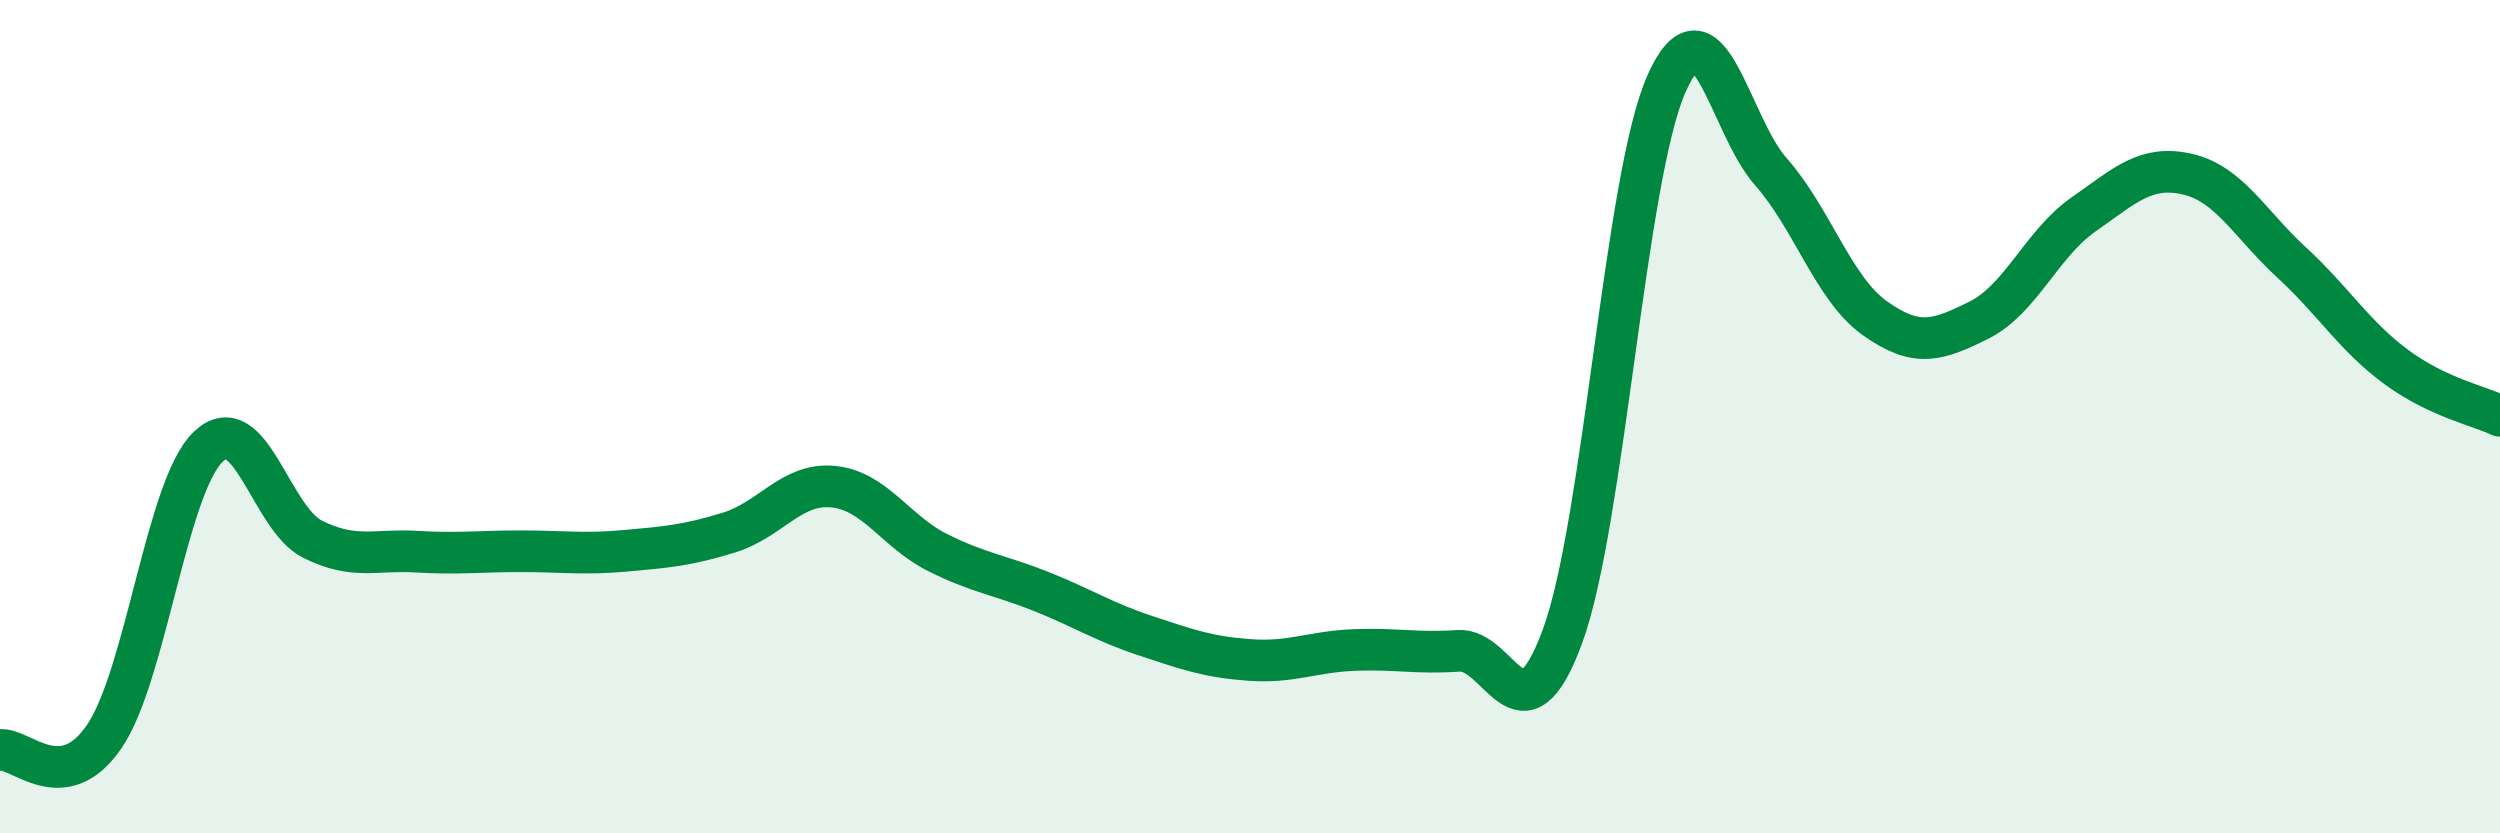
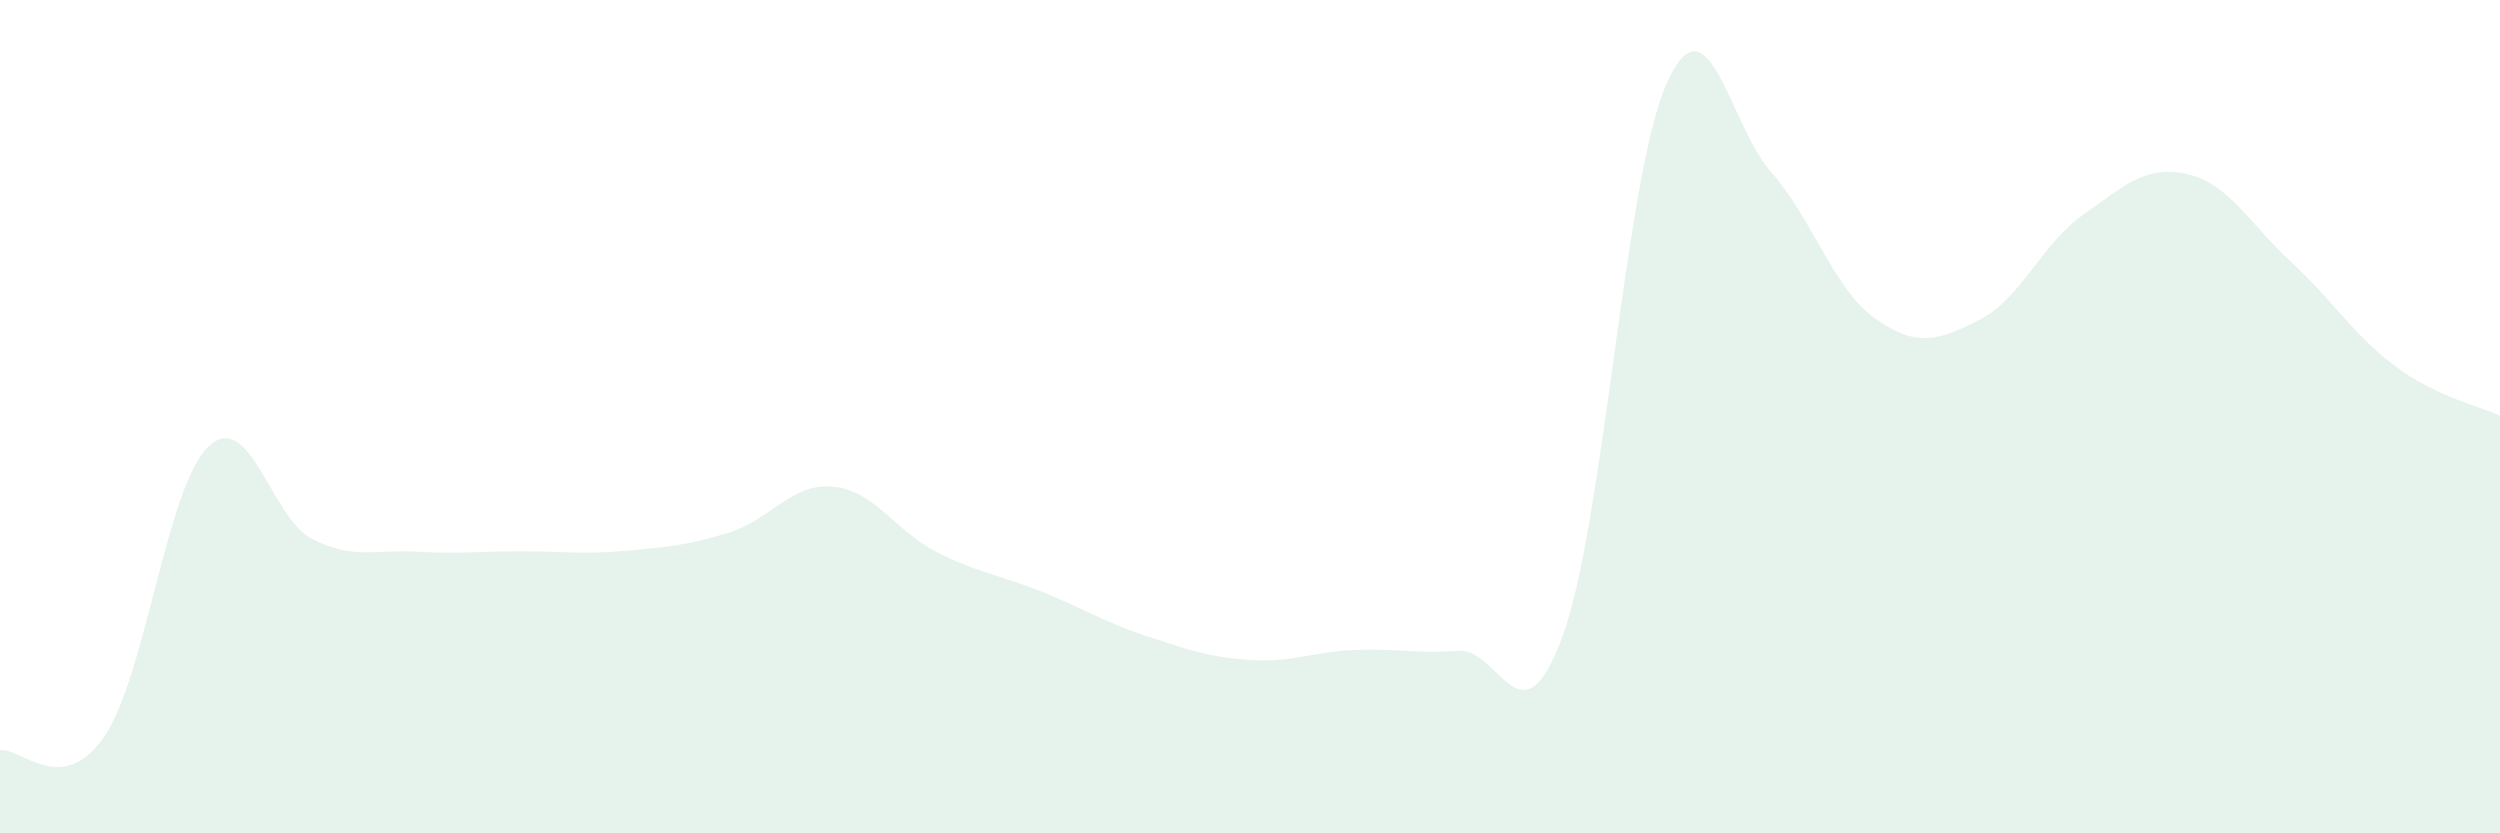
<svg xmlns="http://www.w3.org/2000/svg" width="60" height="20" viewBox="0 0 60 20">
  <path d="M 0,18 C 0.5,17.94 1.5,19.14 2.5,17.68 C 3.5,16.22 4,11.67 5,10.72 C 6,9.77 6.5,12.44 7.5,12.94 C 8.5,13.44 9,13.18 10,13.24 C 11,13.3 11.5,13.23 12.5,13.23 C 13.5,13.23 14,13.31 15,13.22 C 16,13.13 16.5,13.09 17.5,12.78 C 18.5,12.47 19,11.58 20,11.68 C 21,11.78 21.5,12.76 22.5,13.26 C 23.5,13.76 24,13.8 25,14.2 C 26,14.6 26.5,14.93 27.5,15.26 C 28.5,15.59 29,15.77 30,15.84 C 31,15.91 31.5,15.64 32.5,15.6 C 33.5,15.56 34,15.69 35,15.62 C 36,15.55 36.5,17.99 37.5,15.27 C 38.5,12.55 39,4.23 40,2 C 41,-0.23 41.5,2.99 42.5,4.12 C 43.5,5.25 44,6.93 45,7.64 C 46,8.35 46.5,8.18 47.5,7.68 C 48.5,7.18 49,5.85 50,5.15 C 51,4.45 51.5,3.95 52.5,4.18 C 53.5,4.41 54,5.38 55,6.3 C 56,7.22 56.5,8.06 57.5,8.8 C 58.5,9.54 59.5,9.74 60,9.98L60 20L0 20Z" fill="#008740" opacity="0.1" stroke-linecap="round" stroke-linejoin="round" />
-   <path d="M 0,18 C 0.5,17.94 1.5,19.14 2.5,17.68 C 3.5,16.22 4,11.67 5,10.72 C 6,9.77 6.5,12.44 7.5,12.94 C 8.5,13.44 9,13.18 10,13.24 C 11,13.3 11.5,13.23 12.5,13.23 C 13.5,13.23 14,13.31 15,13.22 C 16,13.13 16.5,13.09 17.5,12.78 C 18.5,12.47 19,11.58 20,11.68 C 21,11.78 21.5,12.76 22.5,13.26 C 23.5,13.76 24,13.8 25,14.2 C 26,14.6 26.5,14.93 27.5,15.26 C 28.5,15.59 29,15.77 30,15.84 C 31,15.91 31.5,15.64 32.5,15.6 C 33.5,15.56 34,15.69 35,15.62 C 36,15.55 36.5,17.99 37.5,15.27 C 38.5,12.55 39,4.23 40,2 C 41,-0.23 41.5,2.99 42.5,4.12 C 43.5,5.25 44,6.93 45,7.64 C 46,8.35 46.5,8.18 47.5,7.68 C 48.5,7.18 49,5.85 50,5.15 C 51,4.45 51.5,3.95 52.5,4.18 C 53.5,4.41 54,5.38 55,6.3 C 56,7.22 56.5,8.06 57.5,8.8 C 58.5,9.54 59.5,9.74 60,9.98" stroke="#008740" stroke-width="1" fill="none" stroke-linecap="round" stroke-linejoin="round" />
</svg>